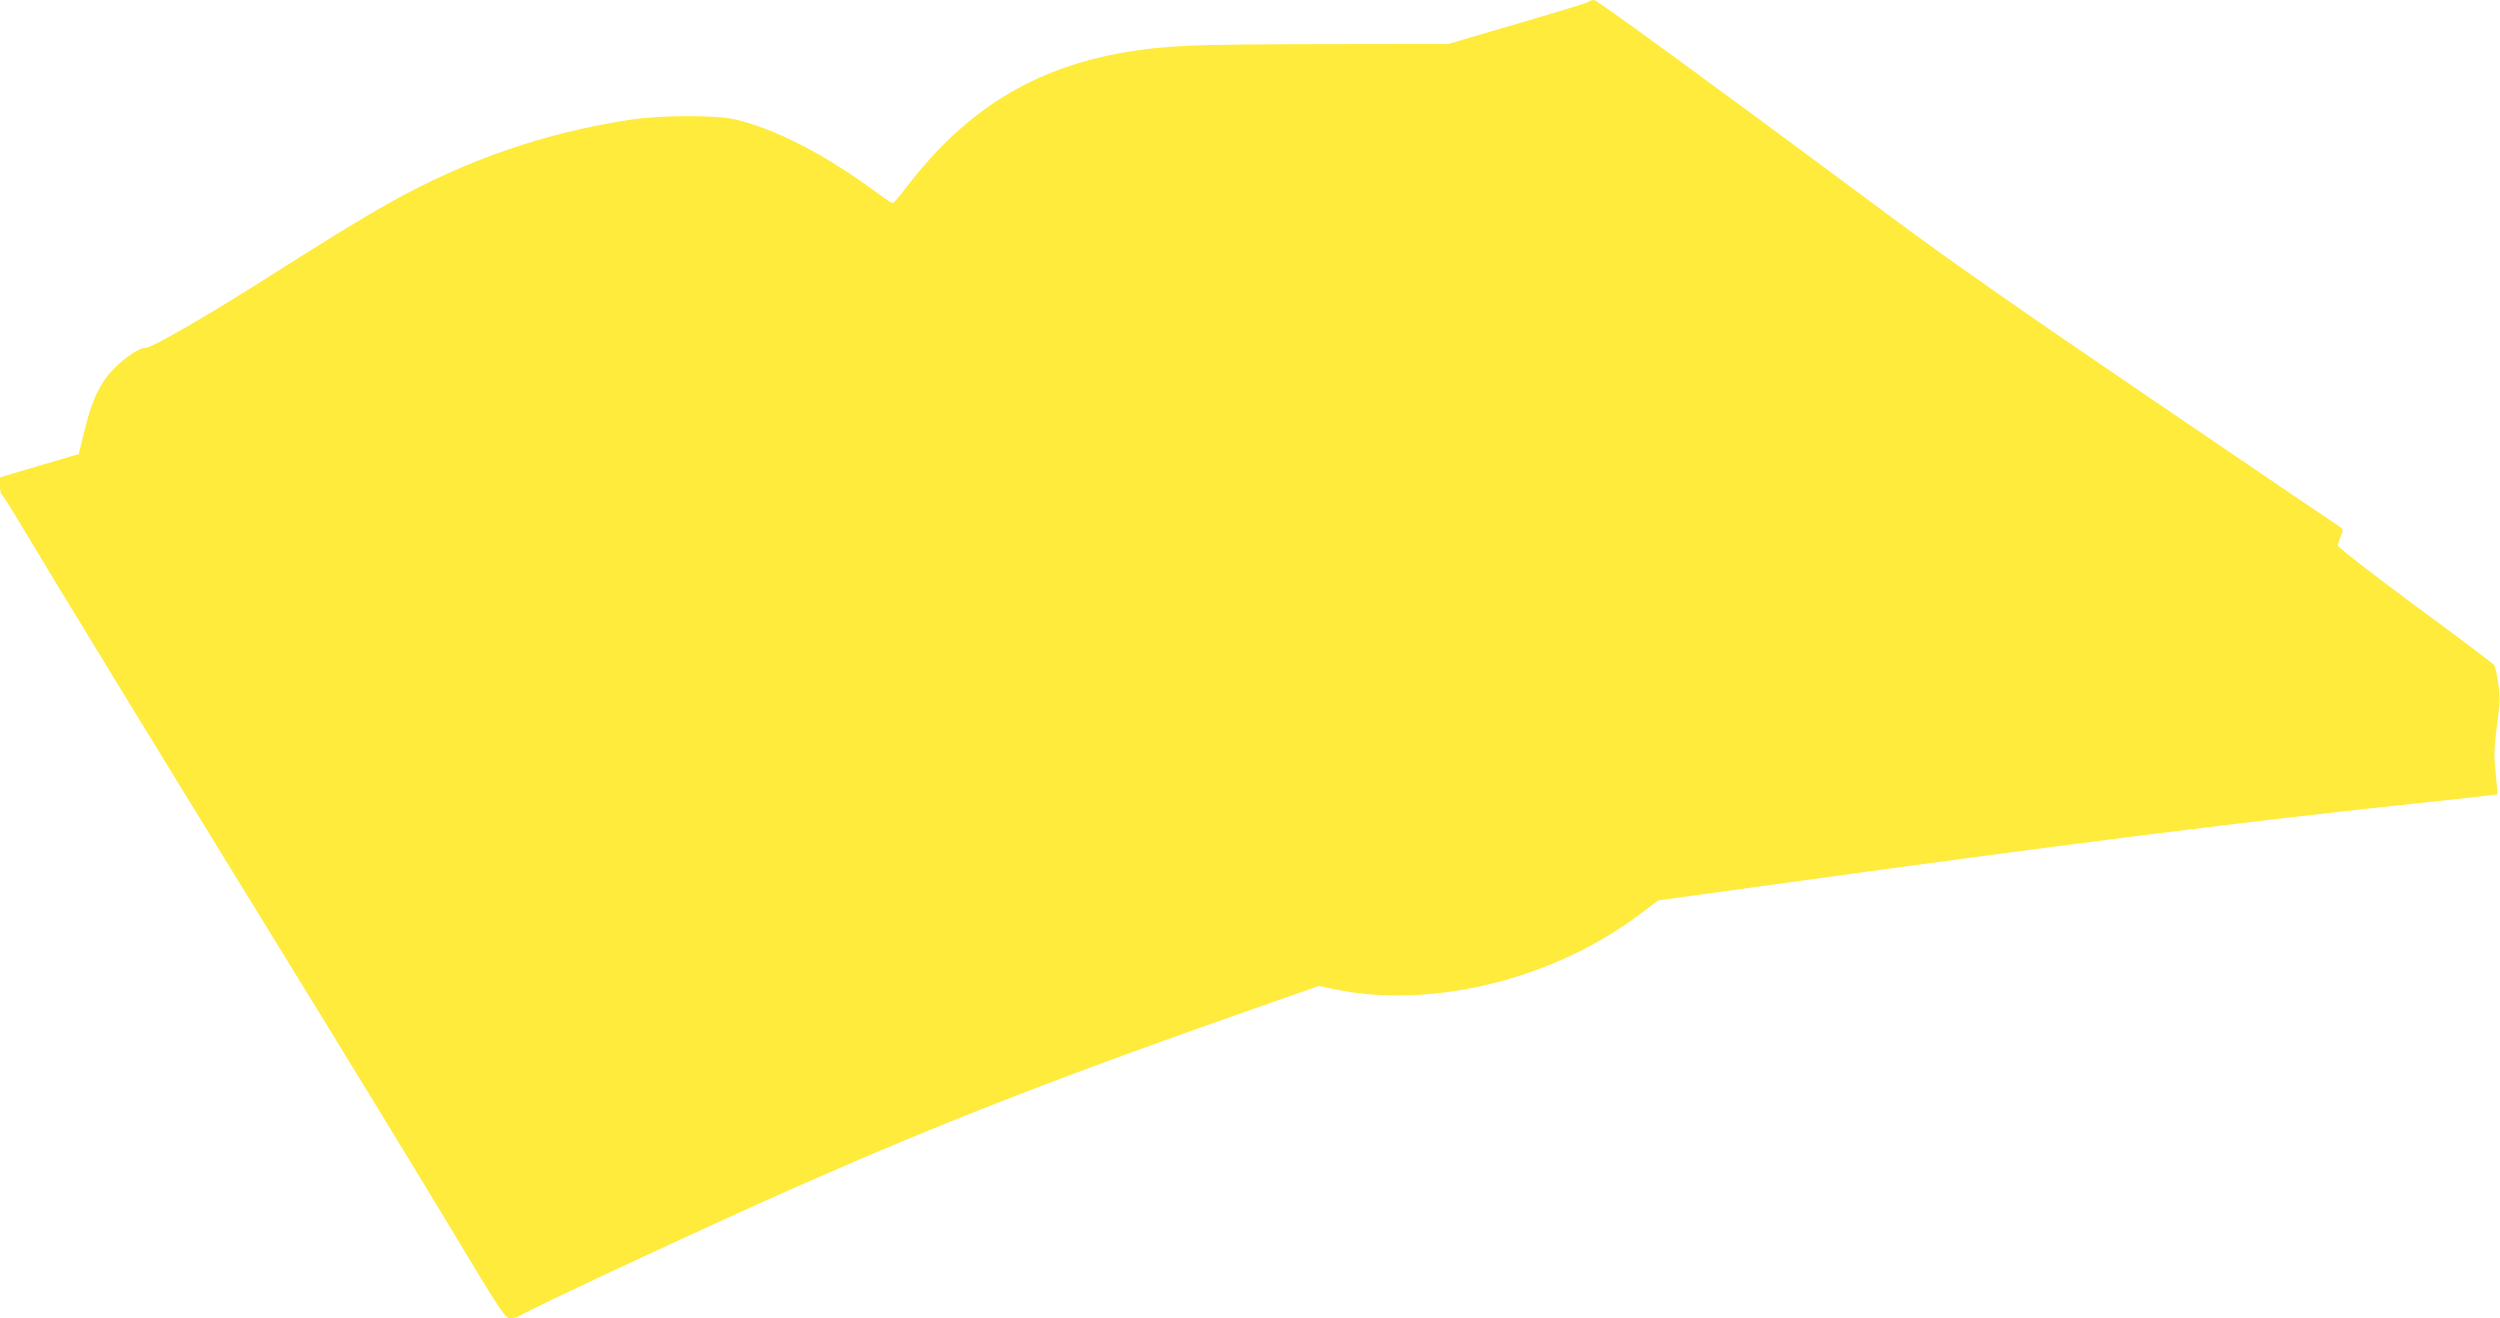
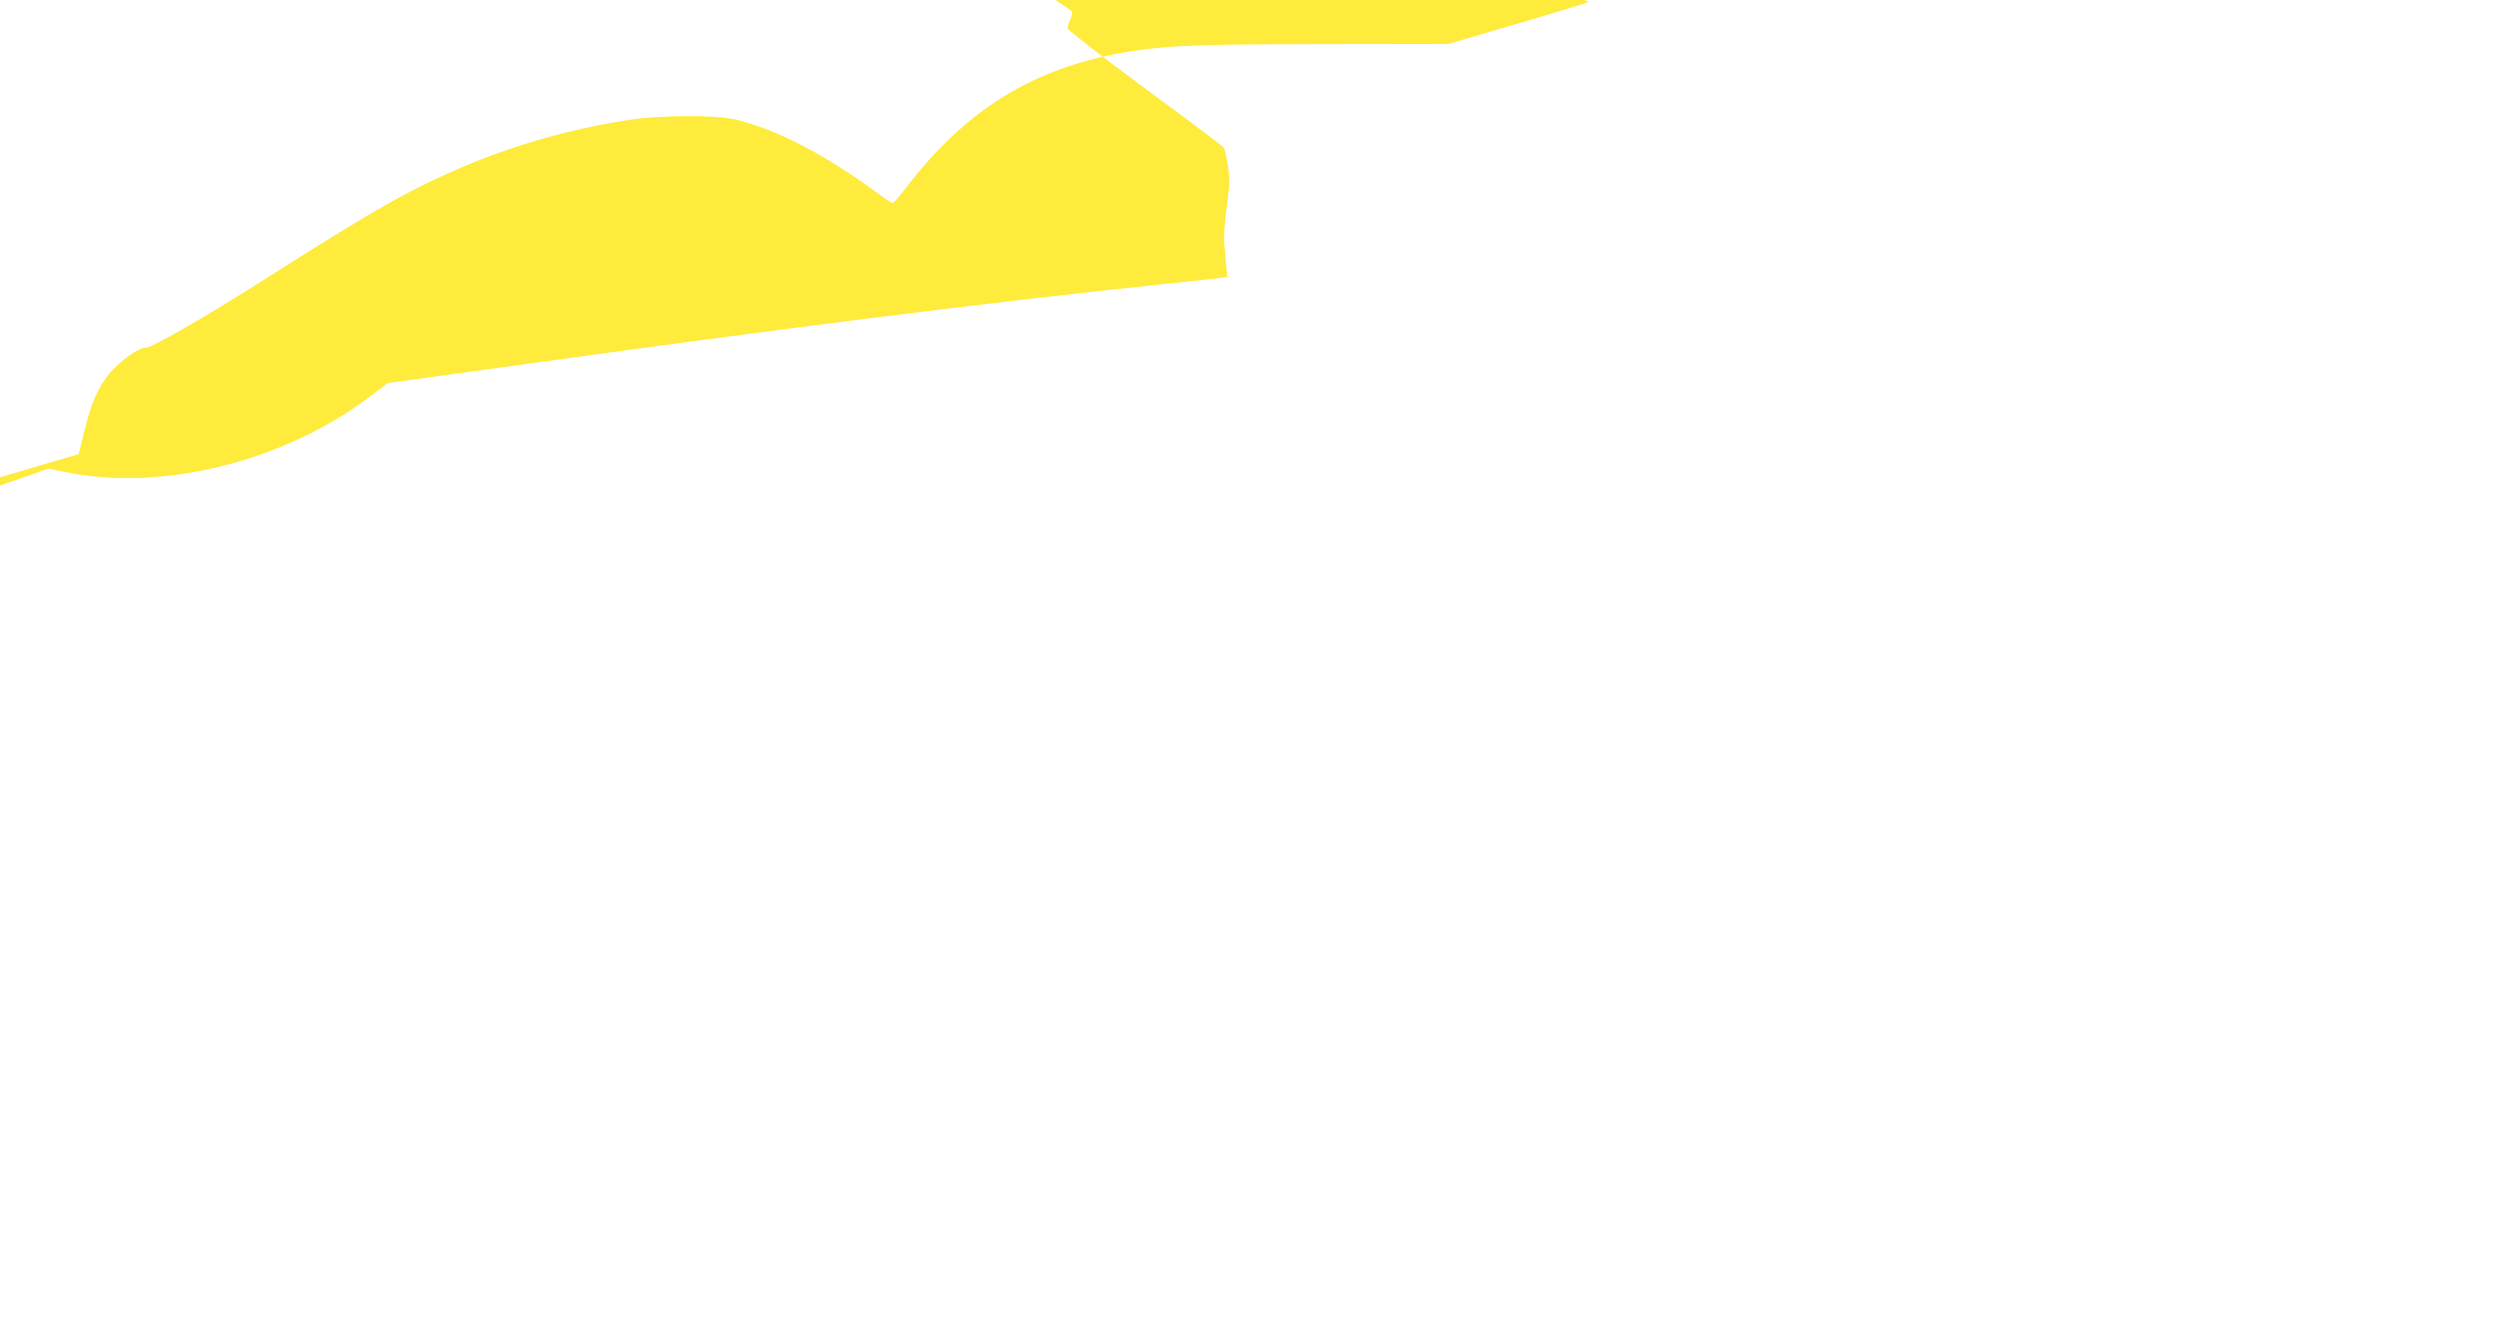
<svg xmlns="http://www.w3.org/2000/svg" version="1.0" width="1280pt" height="675pt" viewBox="0 0 1280 675" preserveAspectRatio="xMidYMid meet">
  <g transform="translate(0,675) scale(0.1,-0.1)" fill="#ffeb3b" stroke="none">
-     <path d="M8135 6741 c-6 -5 -170 -55 -365 -112 l-355 -104 -655 -1 c-657 -1 -788 -7 -990 -40 -477 -80 -824 -294 -1132 -696 -32 -43 -63 -78 -67 -78 -5 0 -37 21 -72 47 -276 203 -517 328 -732 381 -99 24 -387 23 -547 -2 -433 -67 -825 -202 -1218 -420 -158 -89 -297 -174 -685 -420 -265 -168 -540 -326 -568 -326 -48 0 -164 -90 -214 -166 -47 -71 -70 -129 -105 -269 l-27 -110 -201 -59 -202 -60 0 -42 c0 -23 4 -44 8 -46 5 -1 46 -66 92 -143 210 -351 641 -1056 1263 -2068 372 -604 799 -1303 949 -1553 255 -424 275 -454 301 -454 15 0 38 7 50 14 54 36 1002 477 1412 658 763 337 1365 571 2429 943 l249 87 76 -16 c499 -106 1131 50 1576 390 l85 64 502 69 c1547 215 2549 341 3457 436 183 19 335 36 337 38 2 1 -2 49 -8 105 -9 79 -8 126 1 205 8 56 16 124 18 152 6 53 -14 181 -30 203 -6 7 -187 144 -404 303 -216 160 -393 297 -393 305 0 8 7 30 15 49 14 34 13 36 -13 53 -15 9 -443 300 -952 646 -639 434 -1049 720 -1325 926 -934 694 -1518 1120 -1534 1120 -9 0 -21 -4 -26 -9z" />
+     <path d="M8135 6741 c-6 -5 -170 -55 -365 -112 l-355 -104 -655 -1 c-657 -1 -788 -7 -990 -40 -477 -80 -824 -294 -1132 -696 -32 -43 -63 -78 -67 -78 -5 0 -37 21 -72 47 -276 203 -517 328 -732 381 -99 24 -387 23 -547 -2 -433 -67 -825 -202 -1218 -420 -158 -89 -297 -174 -685 -420 -265 -168 -540 -326 -568 -326 -48 0 -164 -90 -214 -166 -47 -71 -70 -129 -105 -269 l-27 -110 -201 -59 -202 -60 0 -42 l249 87 76 -16 c499 -106 1131 50 1576 390 l85 64 502 69 c1547 215 2549 341 3457 436 183 19 335 36 337 38 2 1 -2 49 -8 105 -9 79 -8 126 1 205 8 56 16 124 18 152 6 53 -14 181 -30 203 -6 7 -187 144 -404 303 -216 160 -393 297 -393 305 0 8 7 30 15 49 14 34 13 36 -13 53 -15 9 -443 300 -952 646 -639 434 -1049 720 -1325 926 -934 694 -1518 1120 -1534 1120 -9 0 -21 -4 -26 -9z" />
  </g>
</svg>